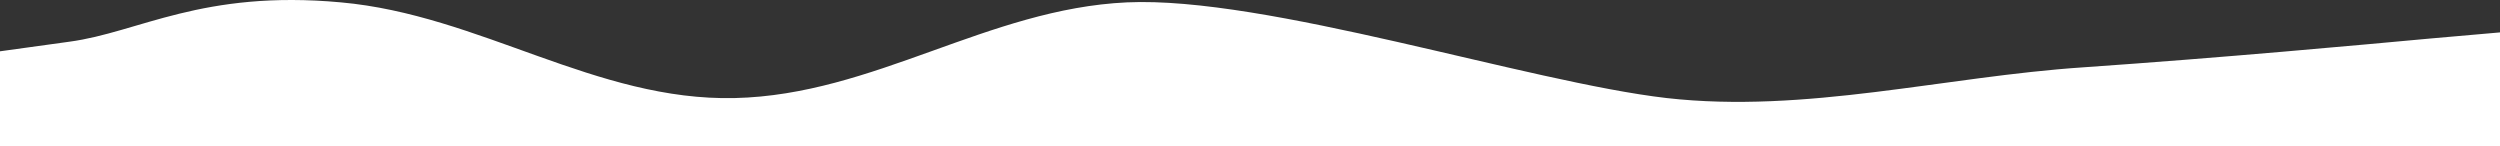
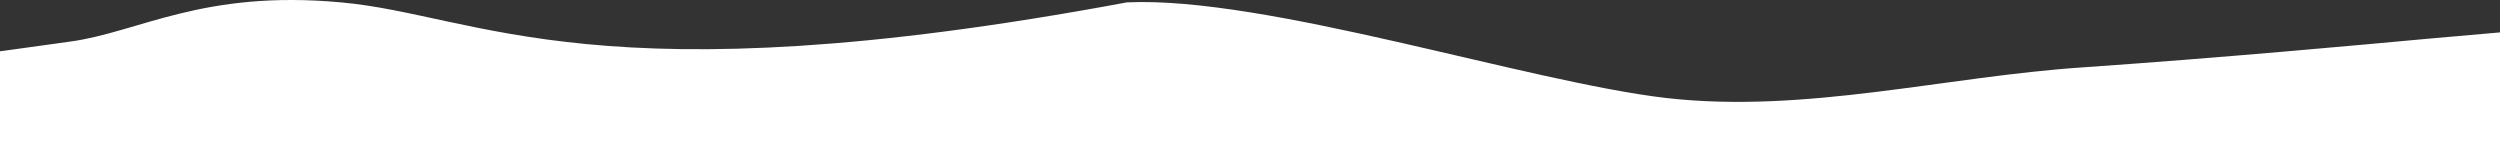
<svg xmlns="http://www.w3.org/2000/svg" width="4848" height="284" viewBox="0 0 4848 284" fill="none">
  <rect x="0" y="0" width="4848" height="284" fill="#333333" stroke="none" />
-   <path fill-rule="evenodd" clip-rule="evenodd" d="M4848 62.836L4713.33 74.639C4578.67 87.064 4309.33 111.914 4040 130.552C3770.67 148.568 3501.33 220.597 3232 190.156C2962.67 159.093 2454.61 -7.825 2185.27 4.6C1915.94 17.025 1694.35 183.943 1425.02 190.156C1155.68 196.368 930.424 28.829 661.091 4.6C391.757 -20.25 269.333 62.836 134.667 80.852L0 99.489V284H134.667C269.333 284 538.667 284 808 284C1077.33 284 1346.67 284 1616 284C1885.33 284 2154.67 284 2424 284C2693.33 284 2962.67 284 3232 284C3501.33 284 3770.67 284 4040 284C4309.33 284 4578.67 284 4713.33 284H4848V62.836Z" fill="white" />
+   <path fill-rule="evenodd" clip-rule="evenodd" d="M4848 62.836L4713.33 74.639C4578.67 87.064 4309.33 111.914 4040 130.552C3770.67 148.568 3501.33 220.597 3232 190.156C2962.67 159.093 2454.61 -7.825 2185.27 4.6C1155.68 196.368 930.424 28.829 661.091 4.6C391.757 -20.25 269.333 62.836 134.667 80.852L0 99.489V284H134.667C269.333 284 538.667 284 808 284C1077.33 284 1346.67 284 1616 284C1885.33 284 2154.67 284 2424 284C2693.33 284 2962.67 284 3232 284C3501.33 284 3770.67 284 4040 284C4309.33 284 4578.67 284 4713.33 284H4848V62.836Z" fill="white" />
</svg>